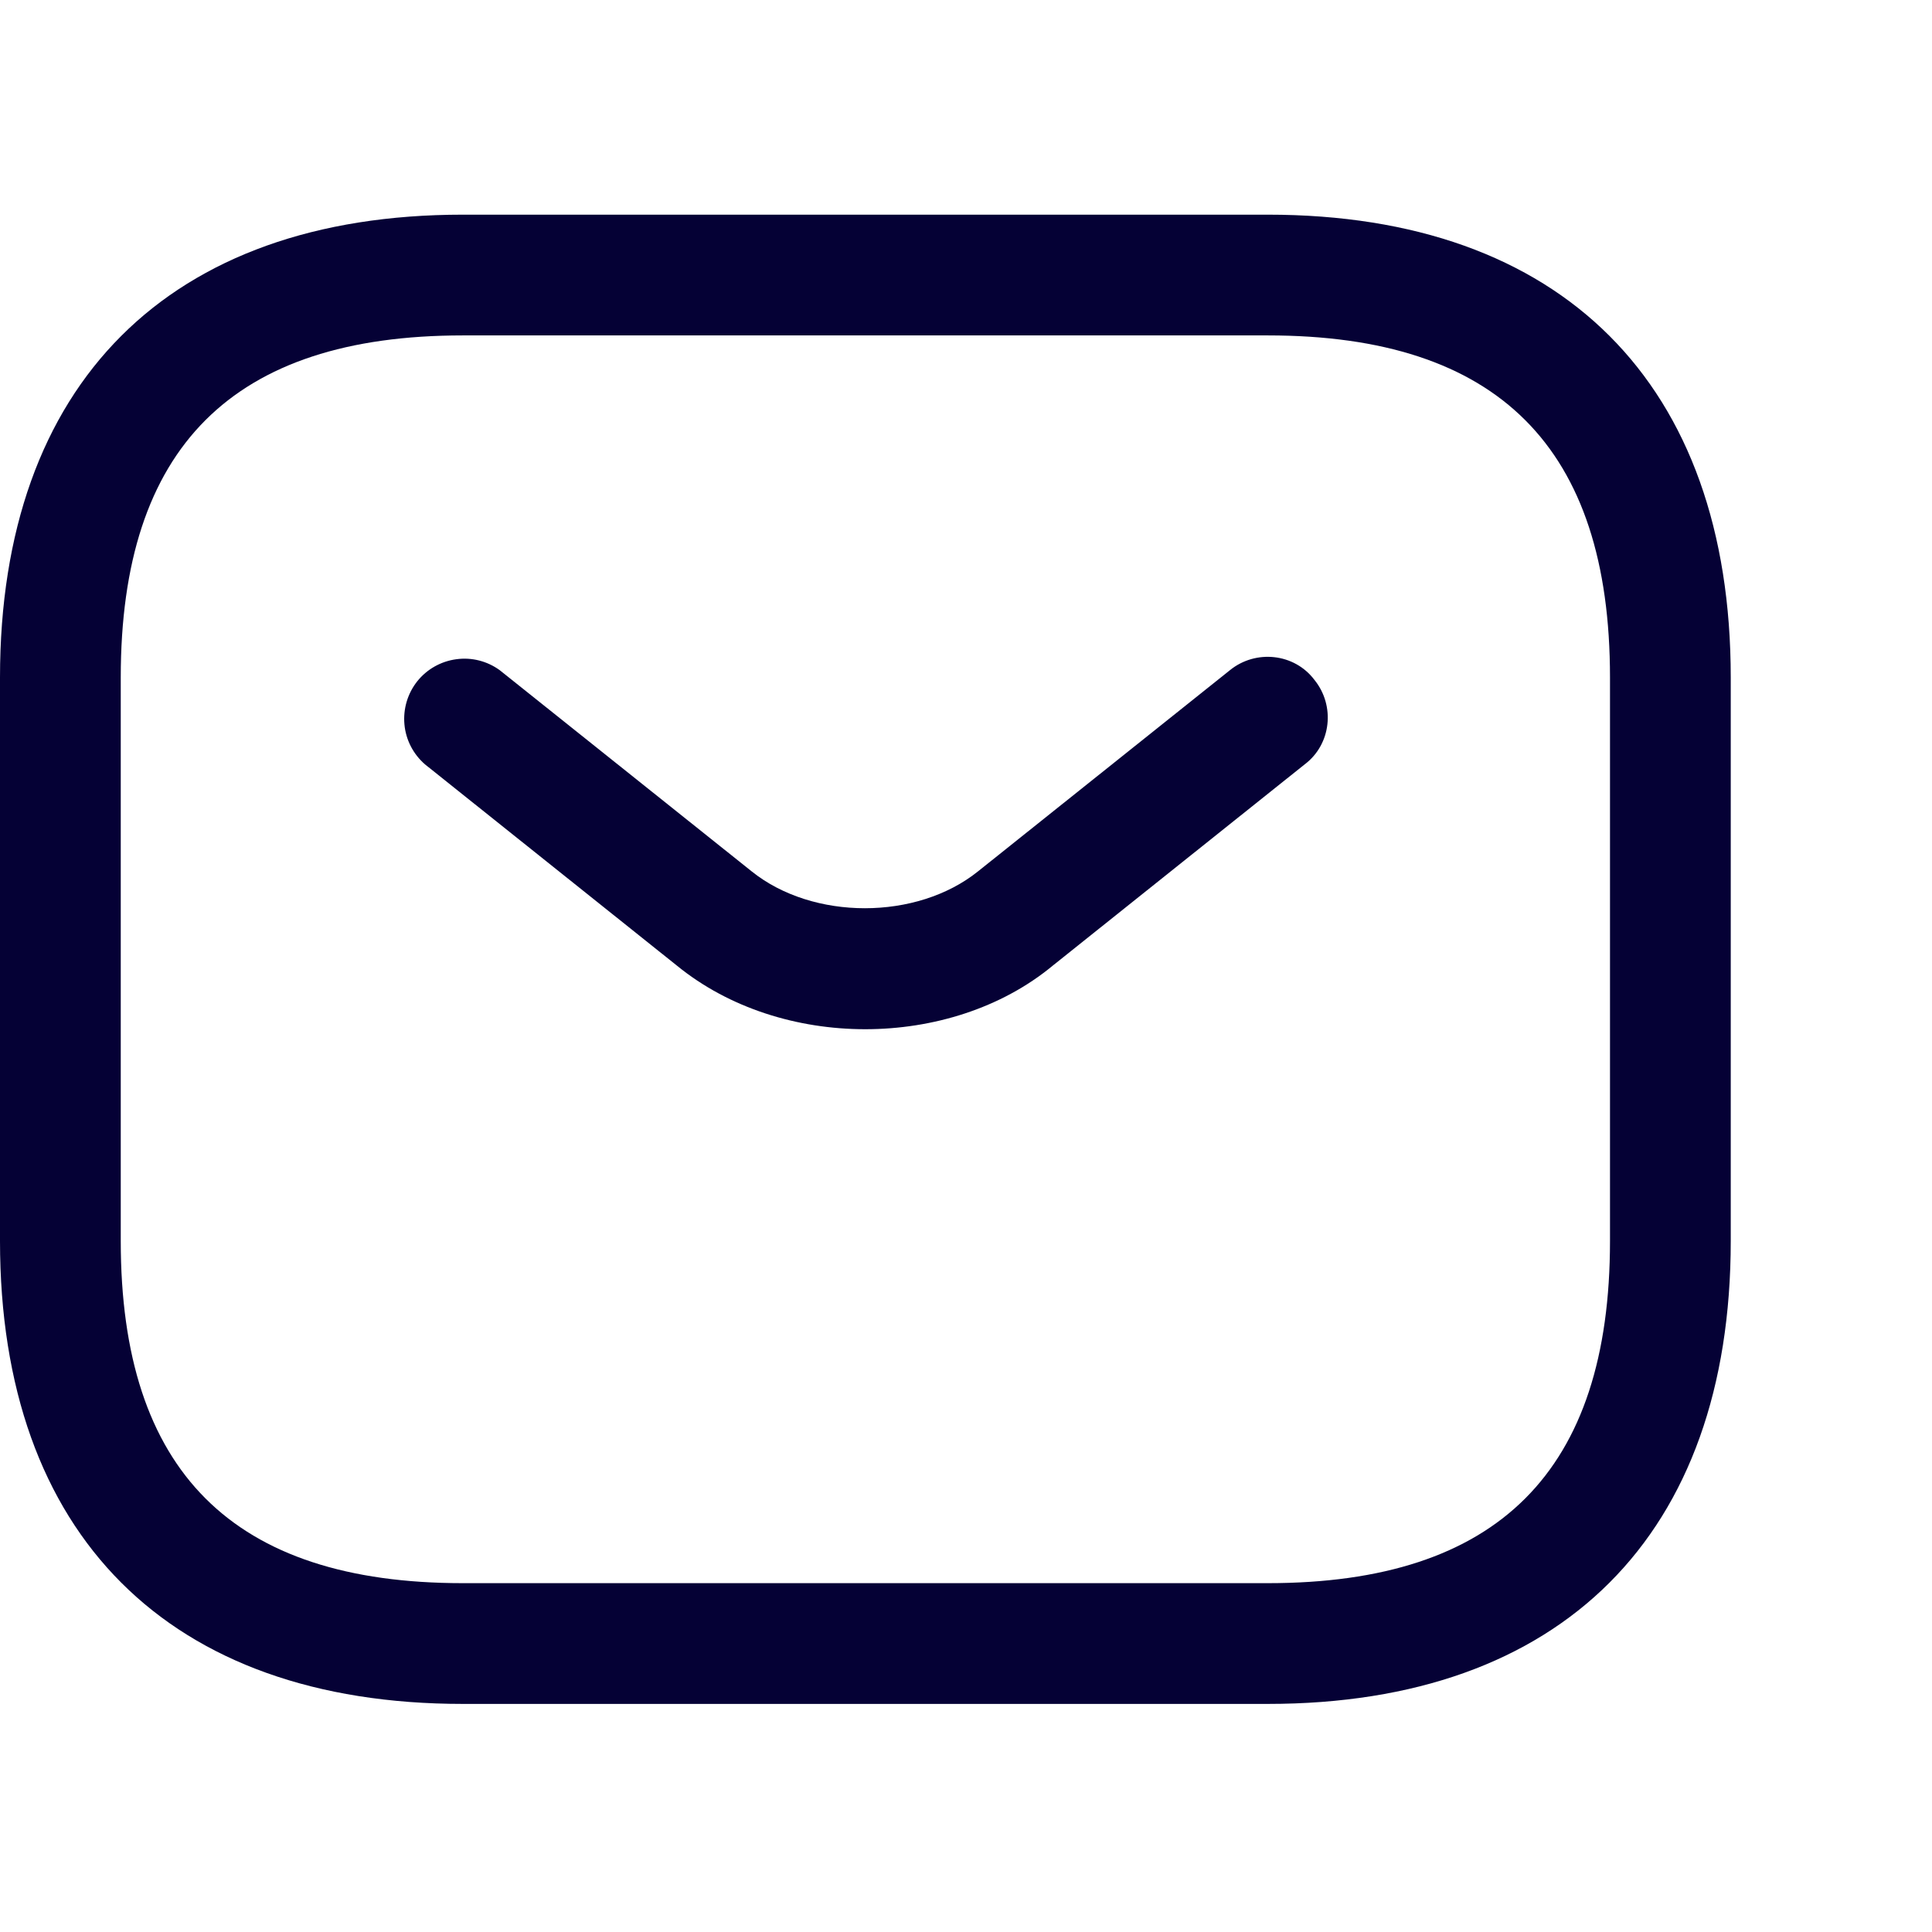
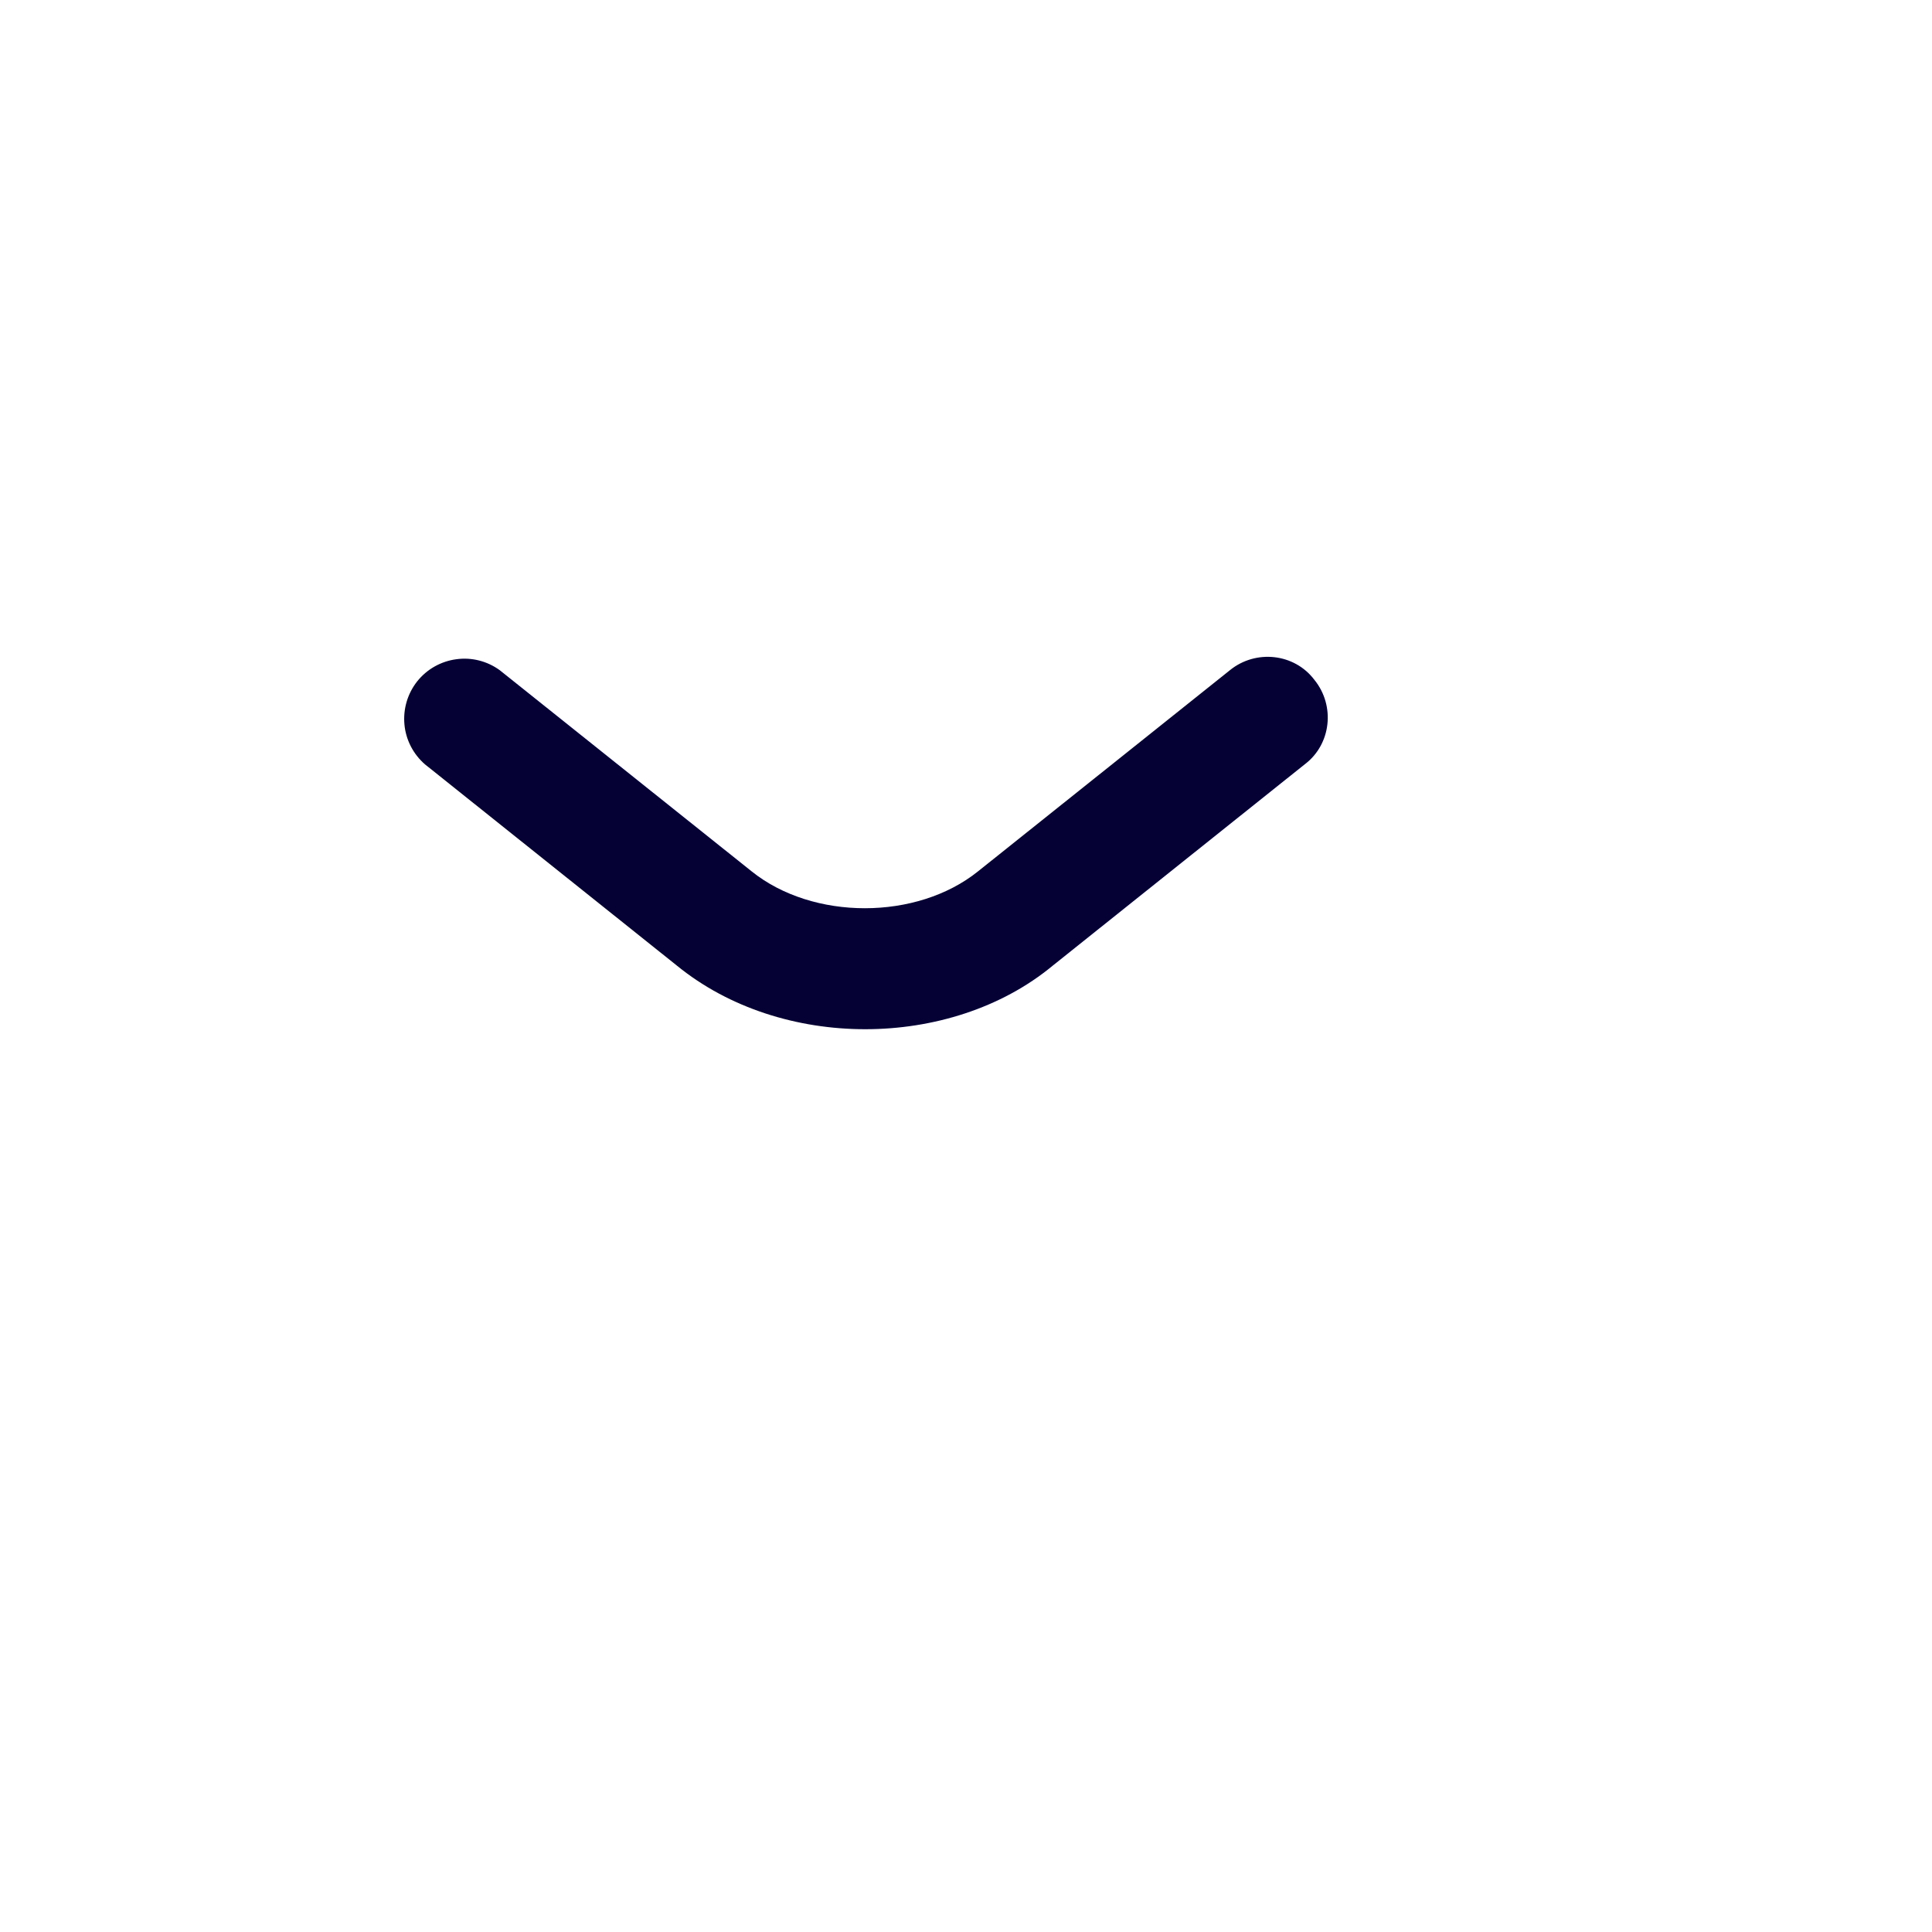
<svg xmlns="http://www.w3.org/2000/svg" width="18" height="18" viewBox="0 0 18 18" fill="none">
-   <path d="M11.812 15.875H4.312C1.575 15.875 0 14.3 0 11.562V6.312C0 3.575 1.575 2 4.312 2H11.812C14.55 2 16.125 3.575 16.125 6.312V11.562C16.125 14.3 14.55 15.875 11.812 15.875ZM4.312 3.125C2.167 3.125 1.125 4.168 1.125 6.312V11.562C1.125 13.707 2.167 14.75 4.312 14.75H11.812C13.957 14.75 15 13.707 15 11.562V6.312C15 4.168 13.957 3.125 11.812 3.125H4.312Z" fill="#050135" />
  <path d="M8.061 9.589C7.431 9.589 6.794 9.394 6.306 8.996L3.959 7.121C3.85 7.026 3.781 6.893 3.768 6.749C3.755 6.605 3.797 6.462 3.887 6.348C3.977 6.235 4.108 6.161 4.251 6.142C4.394 6.122 4.539 6.159 4.656 6.244L7.004 8.119C7.574 8.576 8.541 8.576 9.111 8.119L11.459 6.244C11.699 6.049 12.059 6.086 12.246 6.334C12.441 6.574 12.404 6.934 12.156 7.121L9.809 8.996C9.329 9.394 8.691 9.589 8.061 9.589Z" fill="#050135" />
</svg>